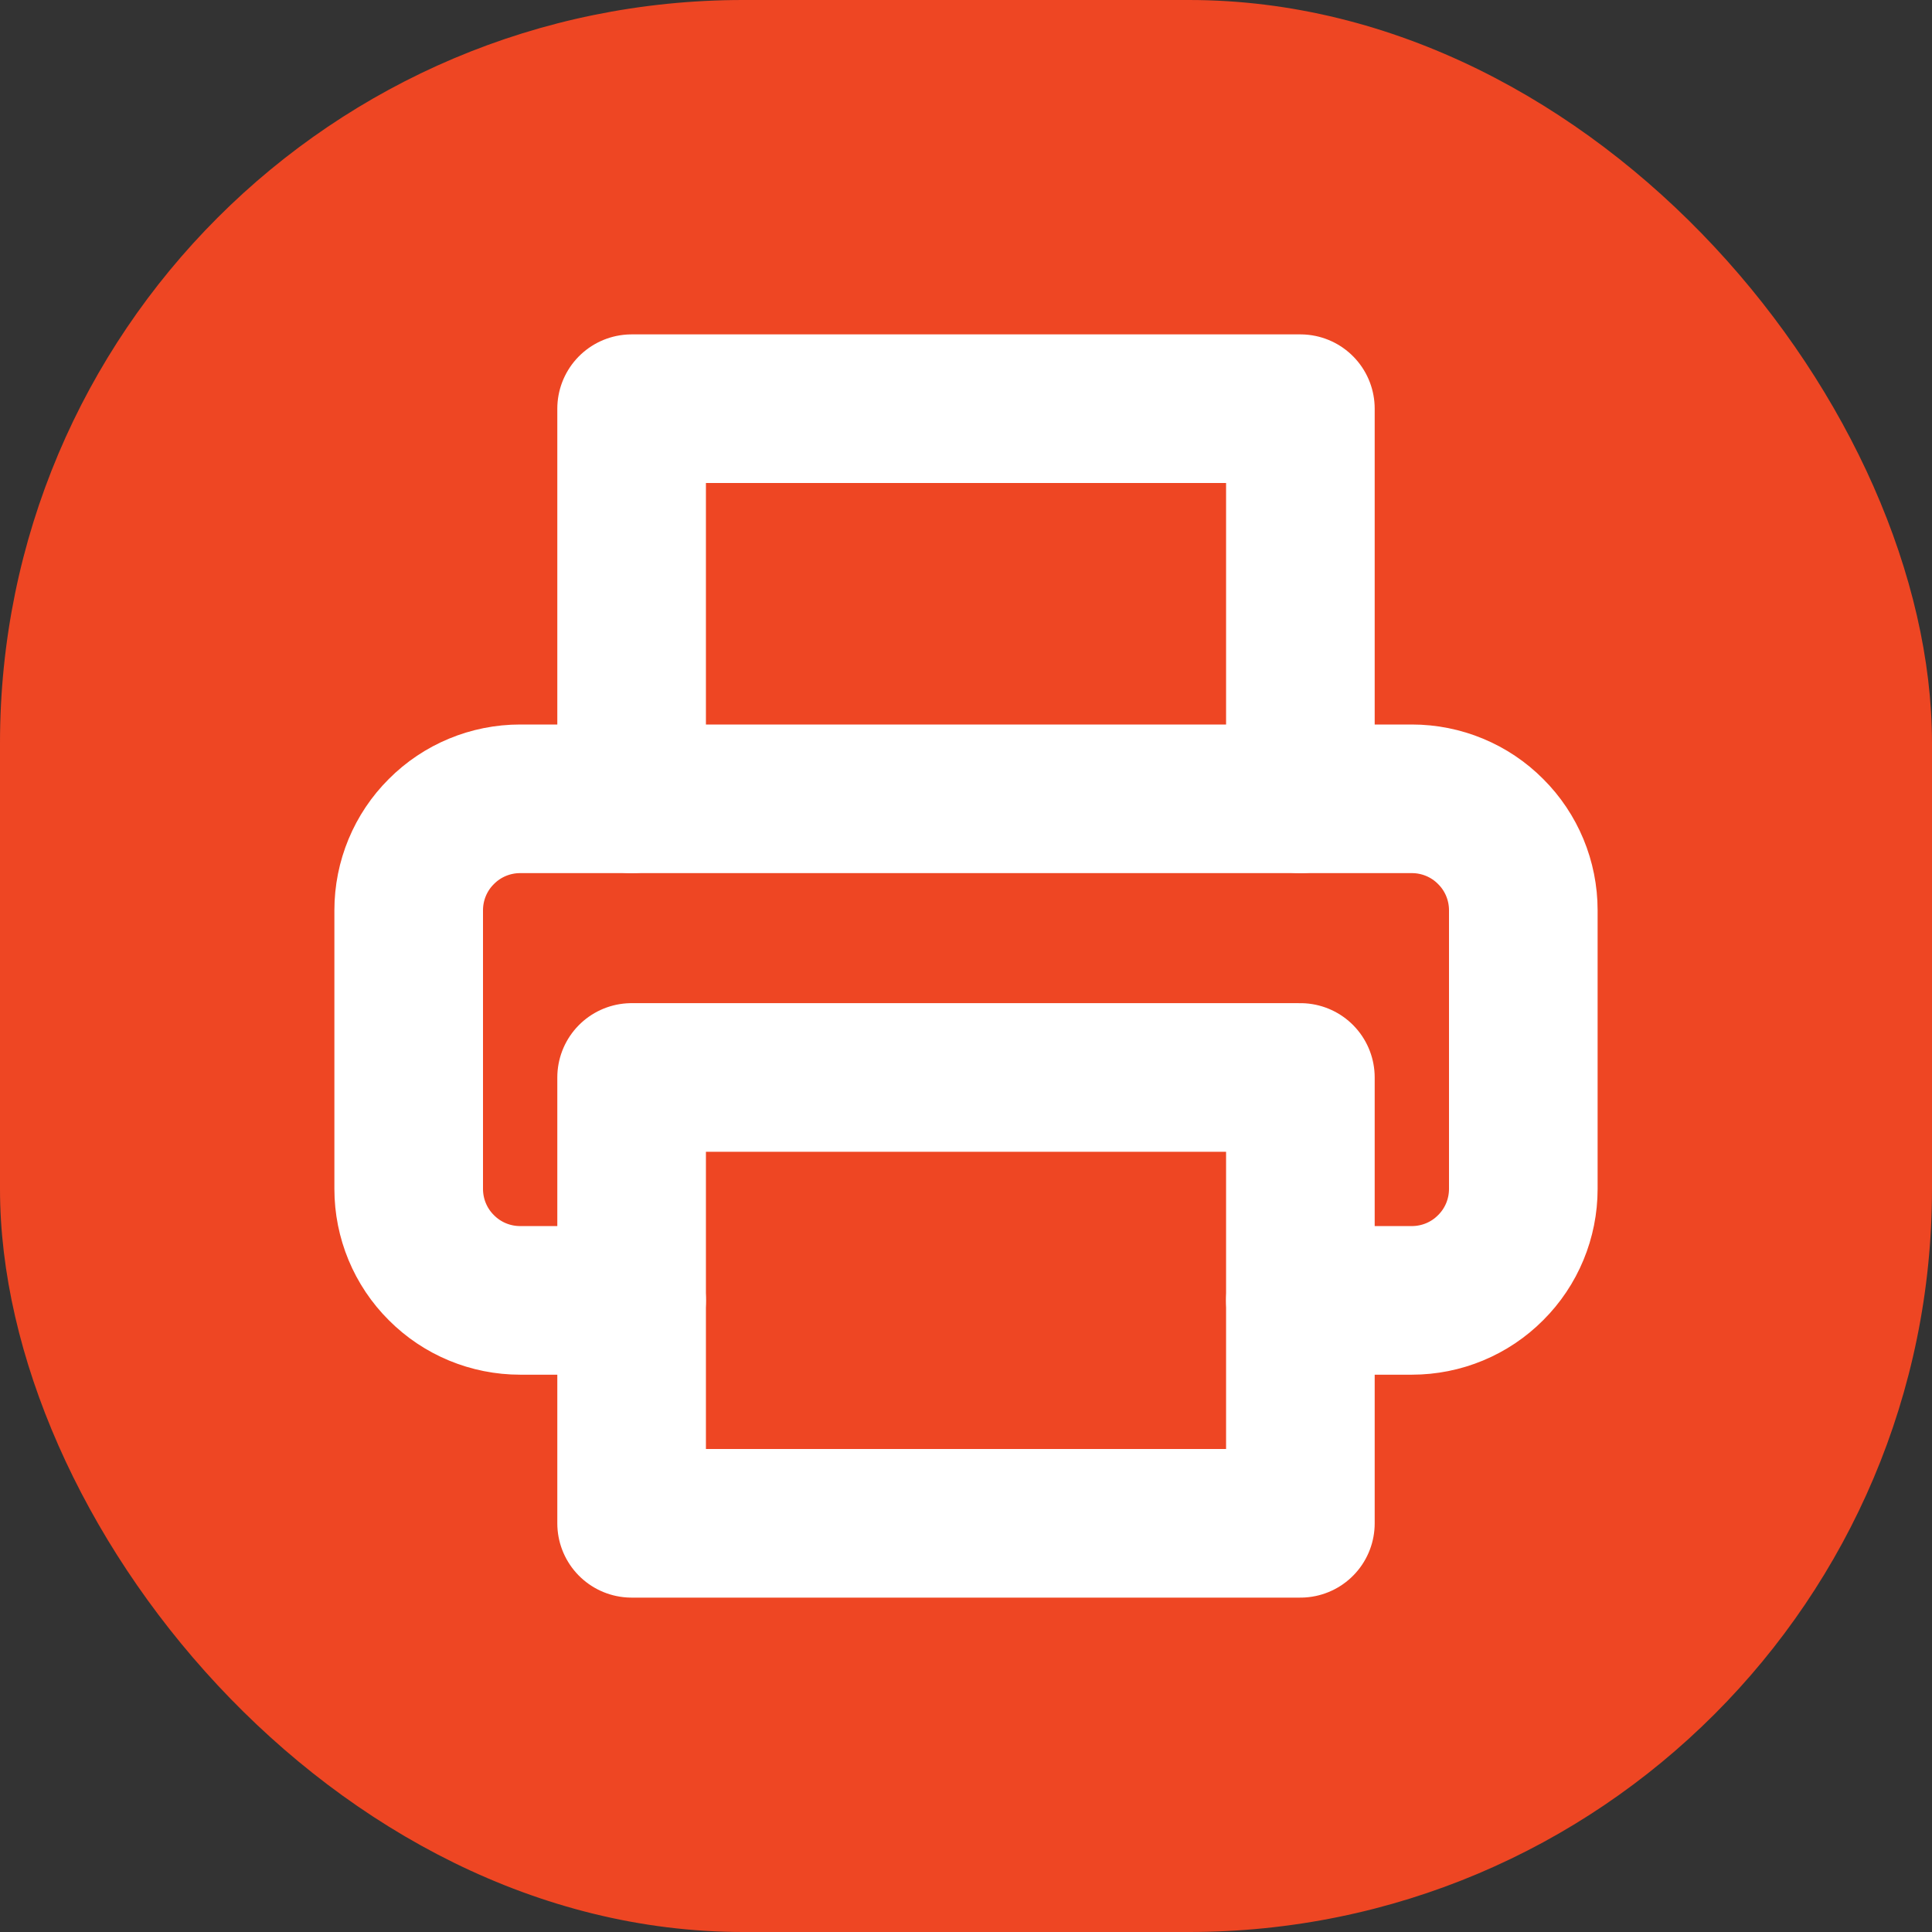
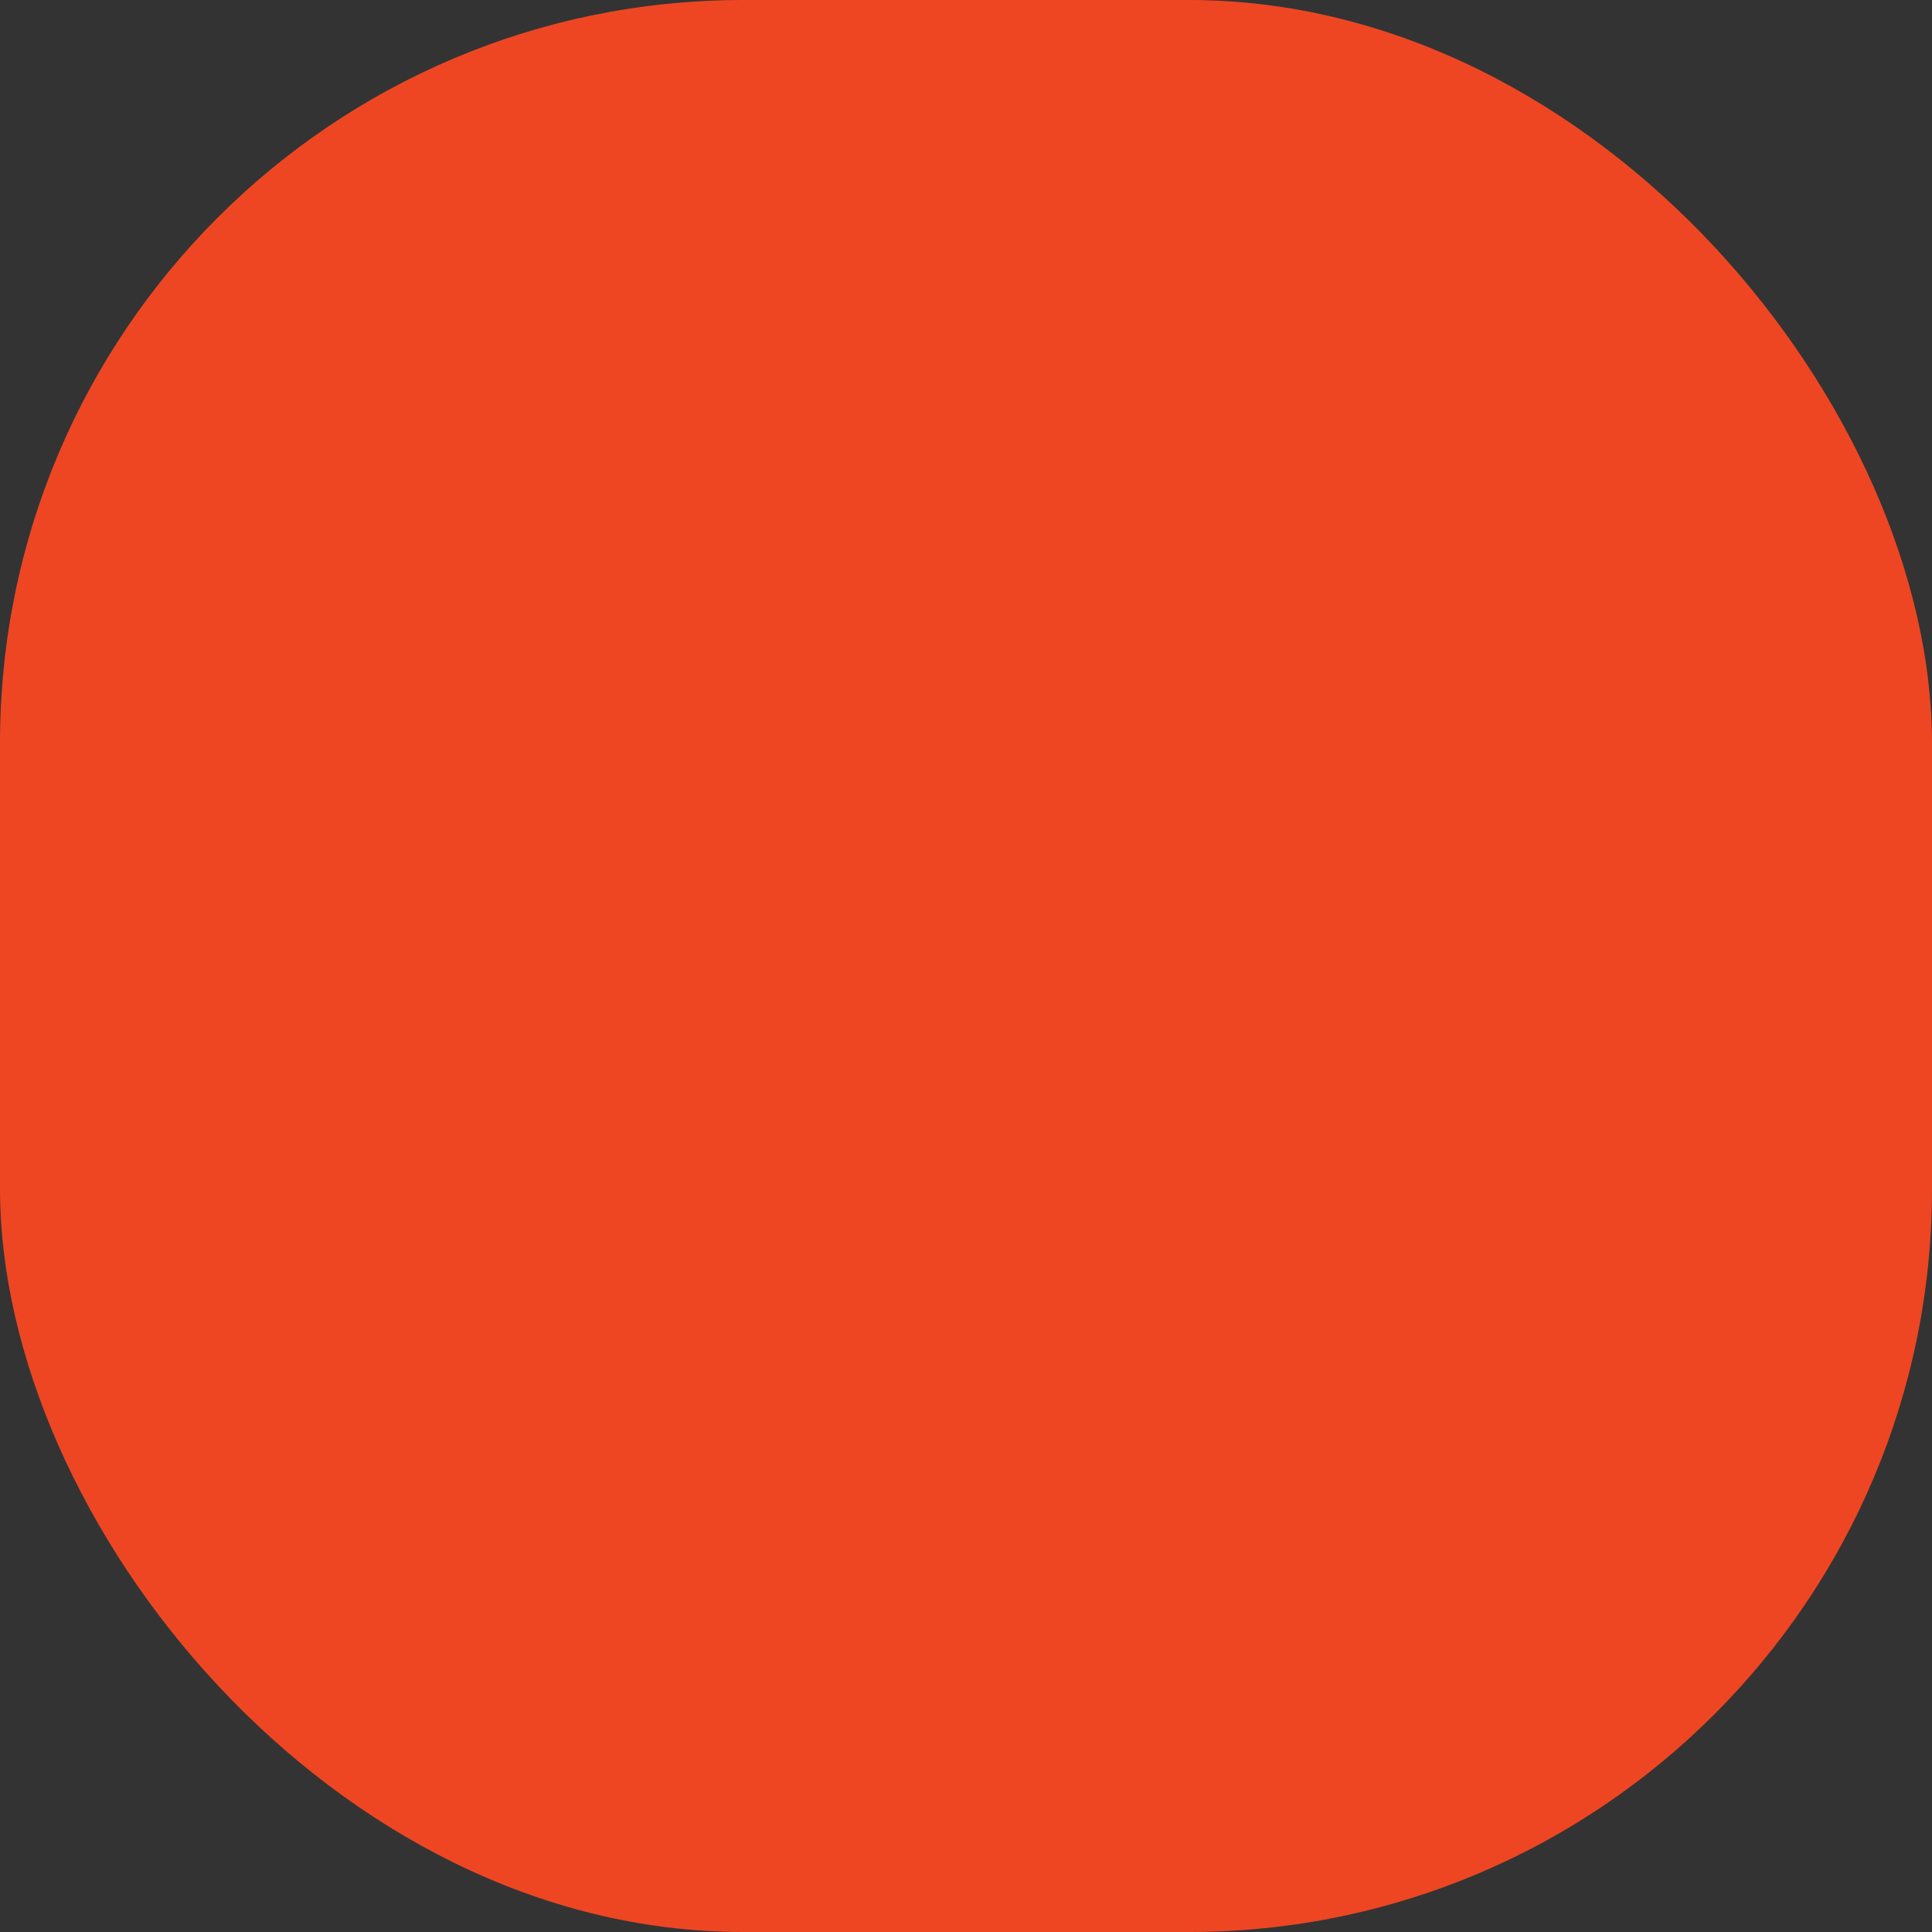
<svg xmlns="http://www.w3.org/2000/svg" width="13" height="13" viewBox="0 0 13 13" fill="none">
  <rect x="0" y="0" width="13" height="13" fill="#333333" stroke="none" />
  <rect width="13" height="13" rx="5" fill="#EE4623" />
  <g clip-path="url(#clip0_459_1576)">
    <path d="M4.25 5.375V2.75H8.75V5.375" stroke="white" stroke-linecap="round" stroke-linejoin="round" />
    <path d="M4.25 8.75H3.5C3.301 8.75 3.11 8.671 2.97 8.53C2.829 8.39 2.75 8.199 2.75 8V6.125C2.75 5.926 2.829 5.735 2.97 5.595C3.11 5.454 3.301 5.375 3.5 5.375H9.5C9.699 5.375 9.89 5.454 10.03 5.595C10.171 5.735 10.25 5.926 10.25 6.125V8C10.25 8.199 10.171 8.39 10.03 8.53C9.89 8.671 9.699 8.75 9.5 8.75H8.75" stroke="white" stroke-linecap="round" stroke-linejoin="round" />
    <path d="M8.75 7.25H4.25V10.25H8.75V7.25Z" stroke="white" stroke-linecap="round" stroke-linejoin="round" />
  </g>
  <defs>
    <clipPath id="clip0_459_1576">
-       <rect width="9" height="9" fill="white" transform="translate(2 2)" />
-     </clipPath>
+       </clipPath>
  </defs>
</svg>